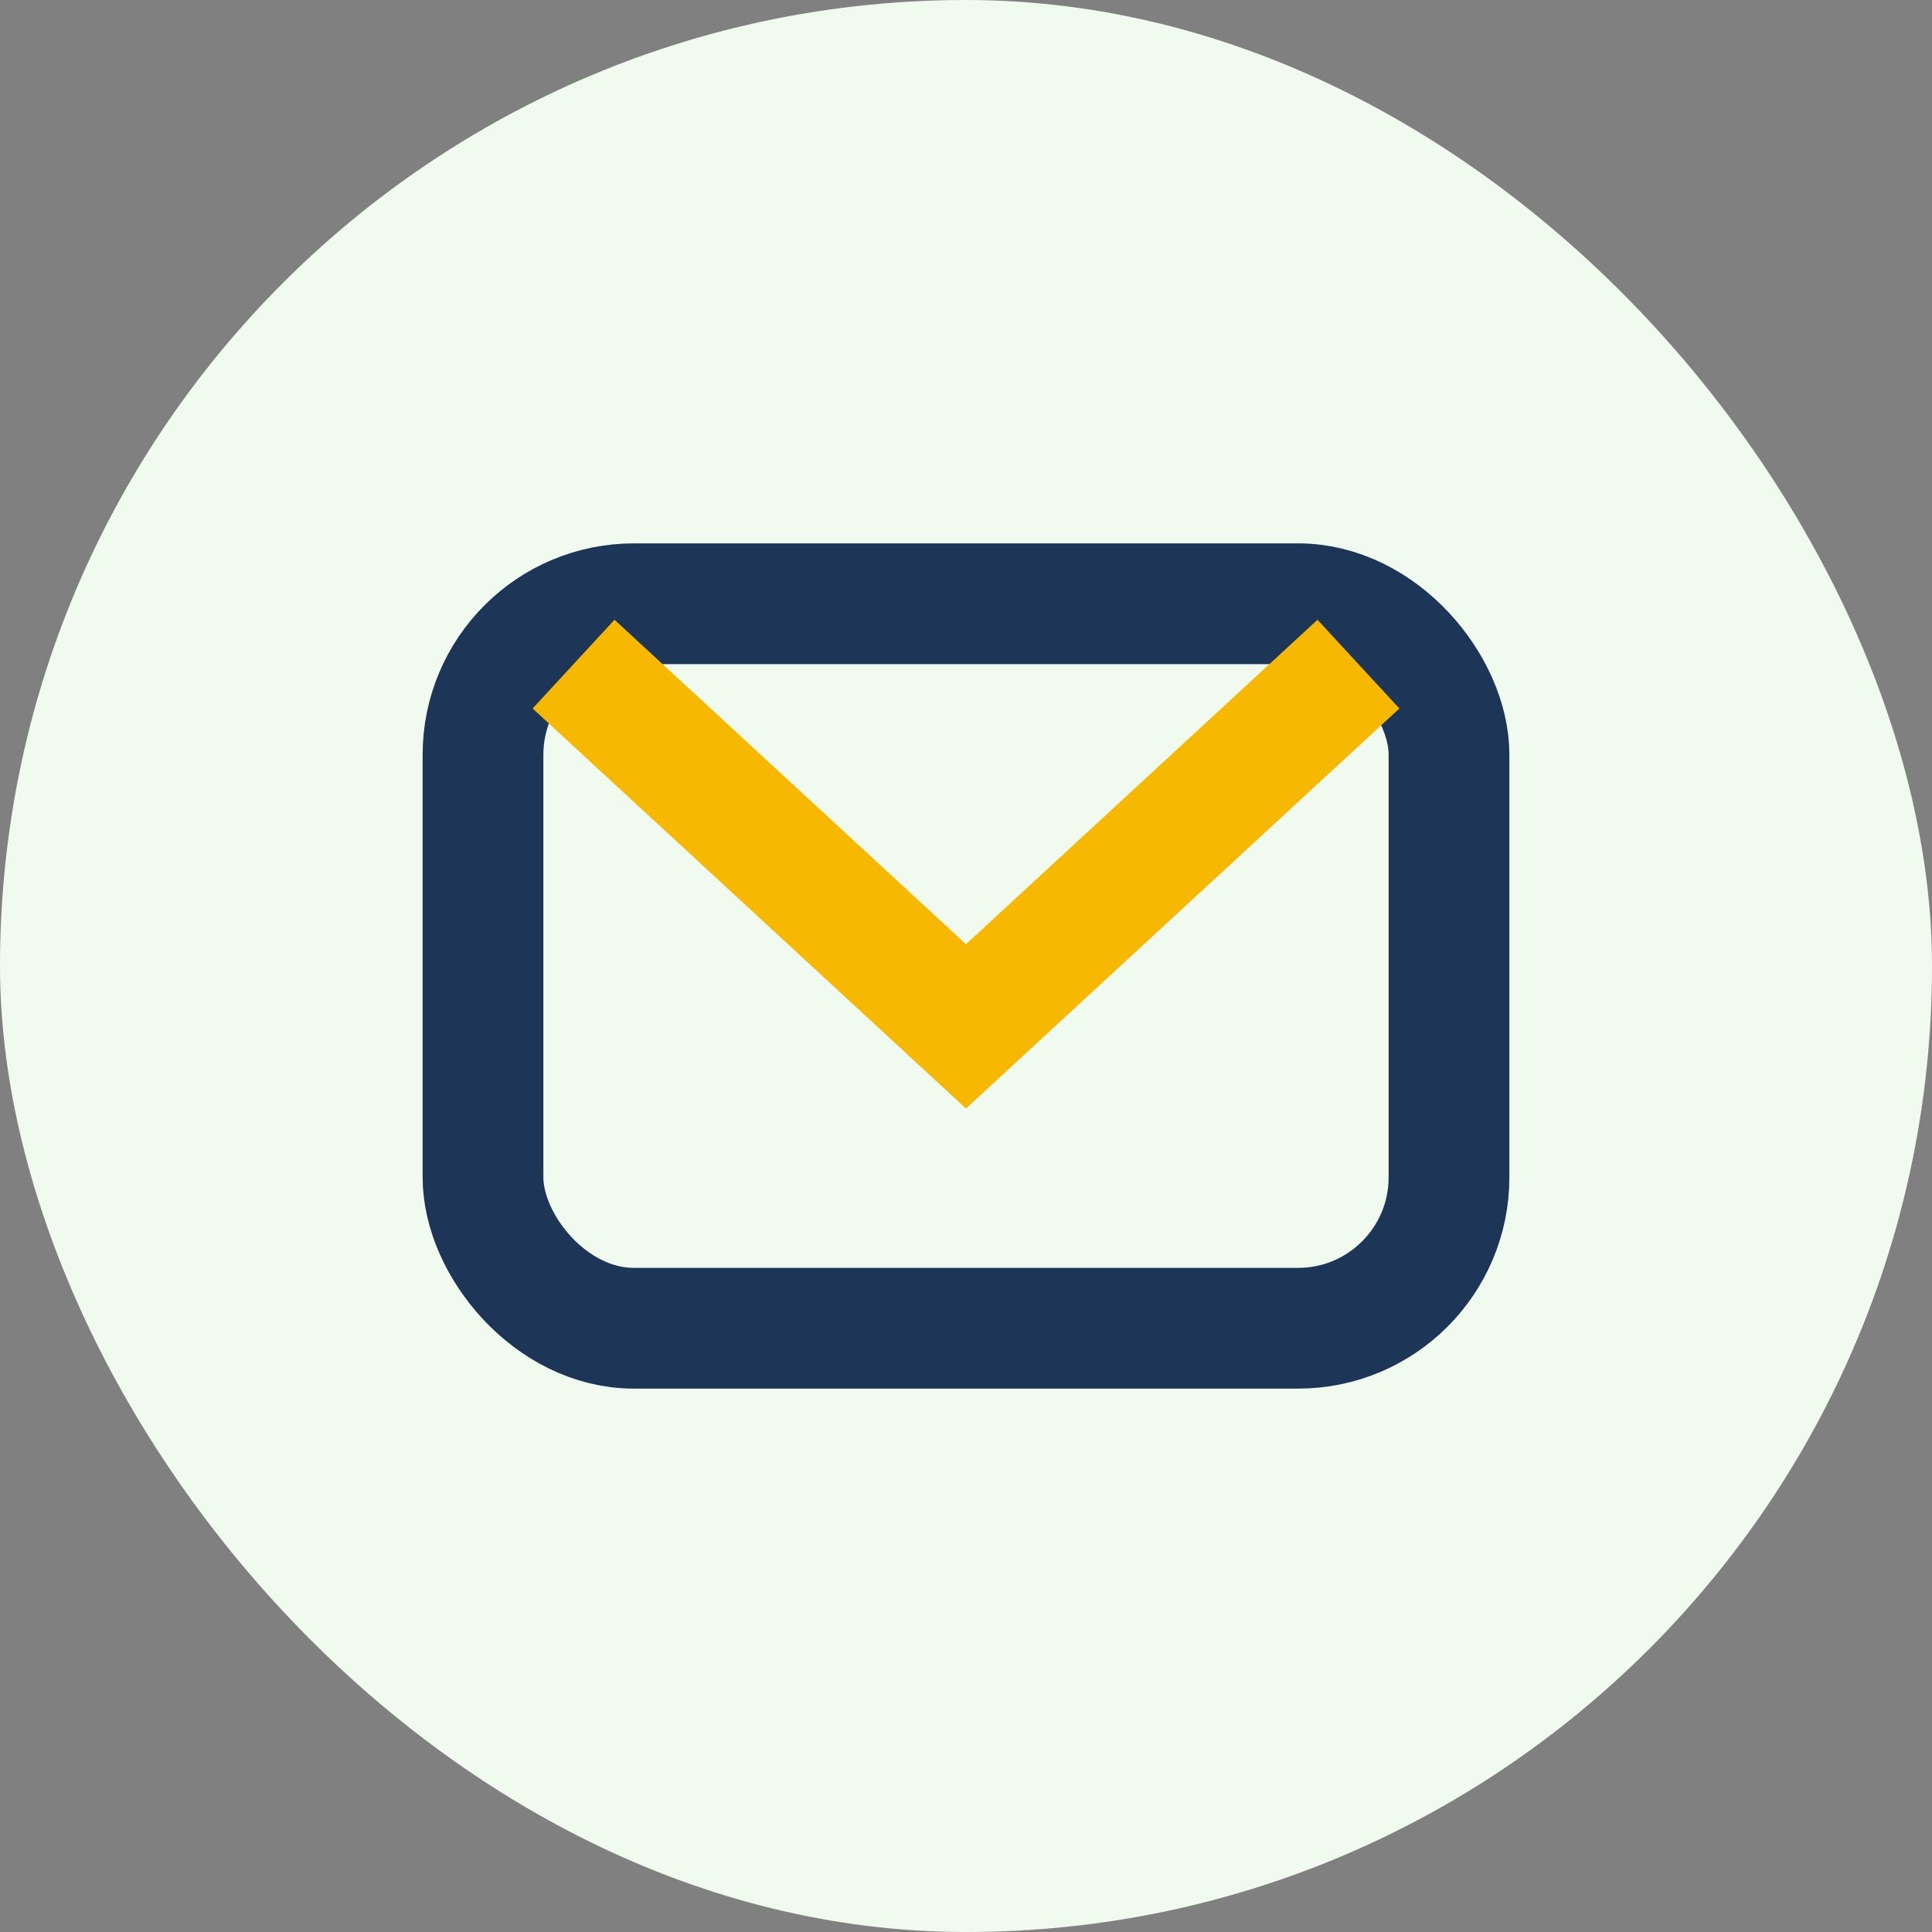
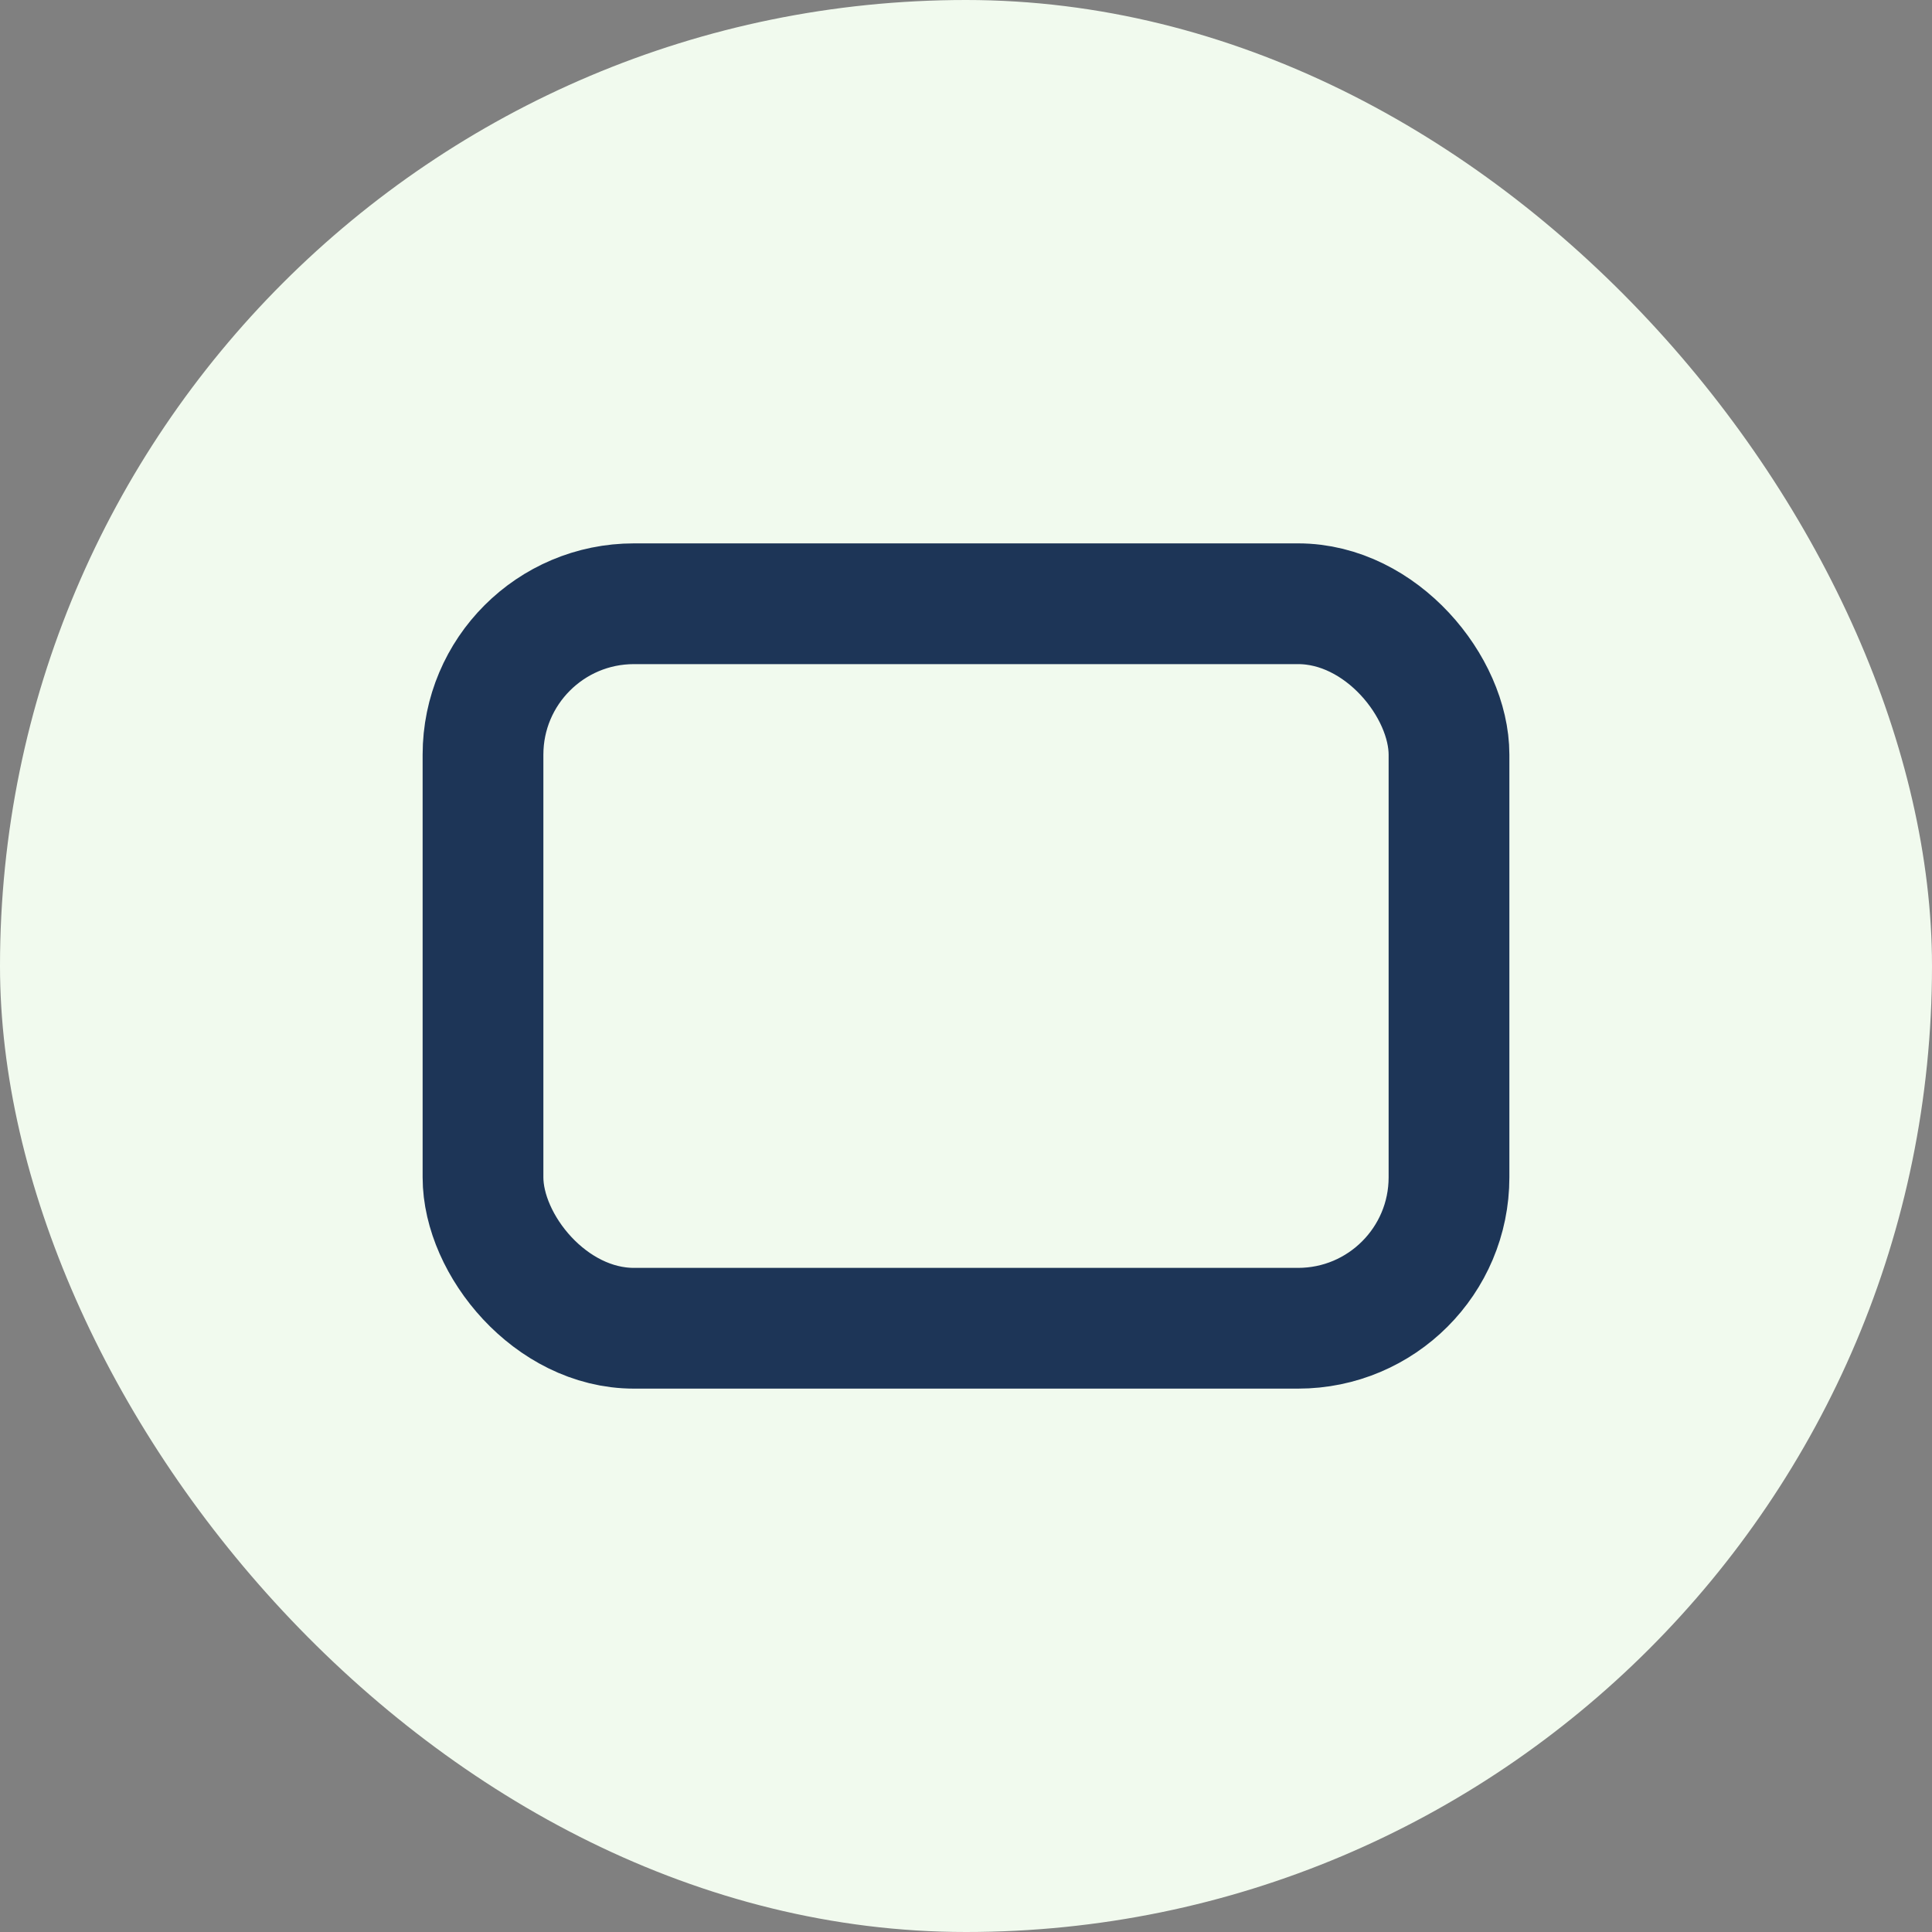
<svg xmlns="http://www.w3.org/2000/svg" width="32" height="32" viewBox="0 0 32 32">
  <rect x="0" y="0" width="32" height="32" fill="#808080" stroke="none" />
  <rect width="32" height="32" rx="16" fill="#F1FAEE" />
  <rect x="8" y="10" width="16" height="12" rx="2.5" fill="none" stroke="#1D3557" stroke-width="2" />
-   <path d="M9.5 11l6.5 6 6.5-6" stroke="#F7B801" stroke-width="2" fill="none" />
</svg>